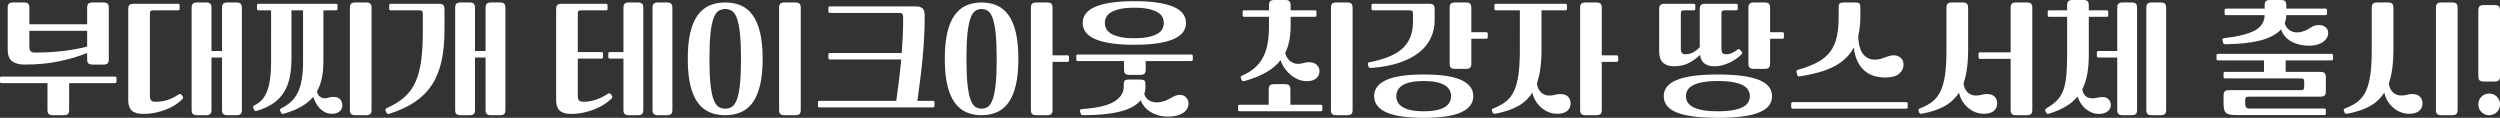
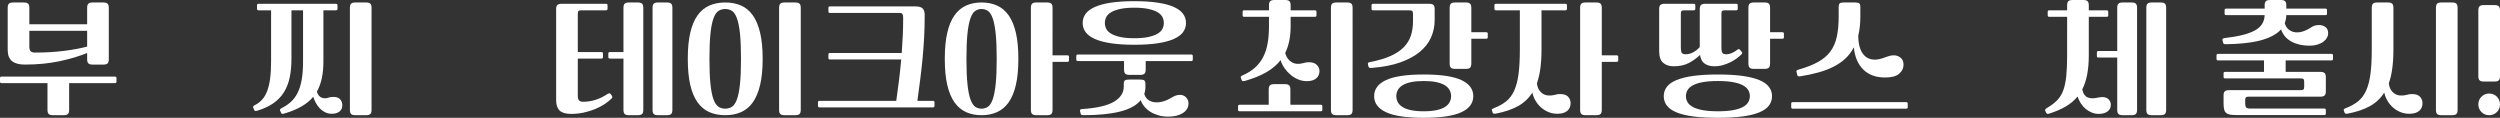
<svg xmlns="http://www.w3.org/2000/svg" version="1.1" id="레이어_1" x="0px" y="0px" width="917.117px" height="43.218px" viewBox="0 0 917.117 43.218" enable-background="new 0 0 917.117 43.218" xml:space="preserve">
  <rect x="0" y="0" width="917.117" height="43.218" fill="#333333" stroke="none" />
  <path fill="#FFFFFF" d="M0.574,30.486C0.191,30.486,0,30.312,0,29.961v-1.342c0-0.351,0.191-0.525,0.574-0.525h41.589  c0.383,0,0.574,0.175,0.574,0.525v1.342c0,0.351-0.191,0.525-0.574,0.525H25.365v9.812c0,0.732-0.152,1.244-0.455,1.532  c-0.303,0.286-0.822,0.431-1.555,0.431H19.43c-0.734,0-1.252-0.145-1.555-0.431c-0.304-0.288-0.455-0.8-0.455-1.532v-9.812H0.574z   M31.969,2.872c0-0.733,0.151-1.244,0.455-1.531c0.303-0.287,0.821-0.432,1.555-0.432h3.925c0.733,0,1.251,0.145,1.555,0.432  c0.303,0.287,0.455,0.798,0.455,1.531v18.855c0,0.735-0.152,1.246-0.455,1.533c-0.304,0.287-0.822,0.43-1.555,0.43h-3.925  c-0.734,0-1.252-0.143-1.555-0.43c-0.304-0.287-0.455-0.798-0.455-1.533v-2.296c-2.84,1.18-6.197,2.185-10.074,3.014  c-3.877,0.83-8.144,1.245-12.802,1.245c-2.075,0-3.638-0.423-4.69-1.268c-1.053-0.846-1.58-2.241-1.58-4.188V2.872  c0-0.733,0.151-1.244,0.455-1.531c0.303-0.287,0.821-0.432,1.555-0.432h3.924c0.734,0,1.252,0.145,1.556,0.432  c0.303,0.287,0.455,0.798,0.455,1.531v6.029h21.201V2.872z M12.778,19.287c3.86,0,7.425-0.206,10.696-0.621  c3.27-0.414,6.102-0.94,8.495-1.579v-5.791H10.768v5.791c0,0.83,0.159,1.403,0.478,1.722C11.565,19.129,12.076,19.287,12.778,19.287  " />
-   <path fill="#FFFFFF" d="M56.281,3.78c-0.479,0-0.814,0.073-1.006,0.216c-0.191,0.145-0.287,0.488-0.287,1.03v30.102  c0,0.83,0.159,1.405,0.479,1.725C55.786,37.17,56.296,37.33,57,37.33c1.531,0,2.943-0.19,4.235-0.573  c1.292-0.384,2.672-1.054,4.14-2.012c0.542-0.35,0.957-0.335,1.244,0.048l0.383,0.575c0.255,0.352,0.223,0.687-0.096,1.005  c-0.702,0.701-1.548,1.379-2.536,2.033c-0.99,0.655-2.098,1.229-3.327,1.724c-1.228,0.494-2.56,0.894-3.996,1.196  s-2.951,0.455-4.546,0.455c-1.915,0-3.303-0.407-4.164-1.22c-0.861-0.814-1.292-2.082-1.292-3.805V3.351  c0-0.734,0.151-1.244,0.455-1.532c0.302-0.287,0.82-0.43,1.555-0.43h16.272c0.383,0,0.574,0.176,0.574,0.525v1.34  c0,0.353-0.191,0.526-0.574,0.526H56.281z M88.729,40.297c0,0.733-0.152,1.244-0.455,1.532c-0.303,0.287-0.821,0.432-1.555,0.432  h-3.255c-0.734,0-1.252-0.145-1.555-0.432c-0.304-0.288-0.454-0.799-0.454-1.532v-19.19h-3.877v19.19  c0,0.733-0.152,1.244-0.455,1.532c-0.303,0.287-0.822,0.432-1.555,0.432h-3.255c-0.734,0-1.252-0.145-1.555-0.432  c-0.304-0.288-0.455-0.799-0.455-1.532V2.871c0-0.732,0.151-1.244,0.455-1.53c0.303-0.287,0.821-0.432,1.555-0.432h3.255  c0.733,0,1.252,0.145,1.555,0.432c0.303,0.286,0.455,0.798,0.455,1.53v15.842h3.877V2.871c0-0.732,0.15-1.244,0.454-1.53  c0.303-0.287,0.821-0.432,1.555-0.432h3.255c0.734,0,1.252,0.145,1.555,0.432c0.303,0.286,0.455,0.798,0.455,1.53V40.297z" />
  <path fill="#FFFFFF" d="M94.854,3.78c-0.383,0-0.574-0.174-0.574-0.526v-1.34c0-0.35,0.191-0.525,0.574-0.525h28.381  c0.382,0,0.574,0.176,0.574,0.525v1.34c0,0.353-0.192,0.526-0.574,0.526h-4.595v18.761c0,2.268-0.192,4.309-0.574,6.126  c-0.383,1.819-0.99,3.463-1.819,4.931c0.287,1.085,0.838,1.811,1.651,2.178c0.814,0.367,1.715,0.375,2.704,0.024  c0.351-0.129,0.678-0.199,0.981-0.217c0.303-0.015,0.599-0.022,0.886-0.022c1.02,0,1.794,0.295,2.321,0.884  c0.527,0.59,0.79,1.317,0.79,2.178c0,0.957-0.343,1.715-1.03,2.274c-0.686,0.557-1.619,0.838-2.799,0.838  c-0.894,0-1.707-0.176-2.441-0.528c-0.734-0.35-1.38-0.813-1.938-1.388c-0.559-0.574-1.046-1.236-1.46-1.986  c-0.415-0.75-0.75-1.521-1.005-2.319c-2.233,2.68-5.759,4.721-10.577,6.126c-0.351,0.096-0.606,0.143-0.765,0.143  c-0.161,0-0.287-0.095-0.384-0.288l-0.382-0.813c-0.096-0.192-0.12-0.367-0.072-0.527s0.263-0.335,0.646-0.526  c1.276-0.639,2.401-1.403,3.374-2.297c0.973-0.892,1.786-1.994,2.441-3.303c0.654-1.307,1.149-2.895,1.484-4.761  s0.502-4.108,0.502-6.726V3.78h-4.259v17.804c0,2.555-0.216,4.844-0.647,6.868c-0.43,2.027-1.133,3.822-2.105,5.384  c-0.974,1.564-2.258,2.904-3.853,4.021c-1.596,1.116-3.542,2.025-5.839,2.727c-0.351,0.097-0.606,0.145-0.766,0.145  c-0.159,0-0.287-0.096-0.383-0.287l-0.382-0.814c-0.096-0.224-0.12-0.405-0.072-0.55c0.048-0.143,0.247-0.311,0.598-0.503  c1.021-0.51,1.906-1.173,2.656-1.986c0.75-0.813,1.372-1.857,1.867-3.135c0.494-1.274,0.861-2.8,1.101-4.569  c0.239-1.771,0.358-3.885,0.358-6.343V3.78H94.854z M136.301,40.297c0,0.733-0.152,1.244-0.455,1.532  c-0.303,0.287-0.821,0.432-1.555,0.432h-3.925c-0.734,0-1.252-0.145-1.555-0.432c-0.303-0.288-0.454-0.799-0.454-1.532V2.871  c0-0.732,0.151-1.244,0.454-1.53c0.303-0.287,0.821-0.432,1.555-0.432h3.925c0.734,0,1.252,0.145,1.555,0.432  c0.303,0.286,0.455,0.798,0.455,1.53V40.297z" />
-   <path fill="#FFFFFF" d="M143.335,3.78c-0.383,0-0.574-0.174-0.574-0.526v-1.34c0-0.35,0.191-0.525,0.574-0.525h17.708  c0.734,0,1.252,0.143,1.555,0.43c0.303,0.288,0.455,0.798,0.455,1.532v7.801c0,4.211-0.359,7.961-1.077,11.247  c-0.718,3.287-1.875,6.158-3.469,8.615c-1.596,2.457-3.662,4.555-6.198,6.293c-2.537,1.738-5.608,3.182-9.213,4.332  c-0.383,0.127-0.663,0.167-0.838,0.119c-0.175-0.049-0.343-0.217-0.502-0.504l-0.24-0.478c-0.159-0.288-0.191-0.527-0.095-0.718  c0.095-0.192,0.335-0.367,0.718-0.527c2.552-1.147,4.666-2.48,6.341-3.996c1.675-1.514,2.999-3.366,3.972-5.551  s1.659-4.77,2.058-7.753c0.399-2.984,0.599-6.534,0.599-10.649V5.169c0-0.605-0.096-0.988-0.288-1.147  c-0.191-0.161-0.574-0.241-1.148-0.241H143.335z M185.404,40.297c0,0.733-0.152,1.244-0.455,1.532  c-0.303,0.287-0.821,0.432-1.555,0.432h-3.254c-0.735,0-1.253-0.145-1.556-0.432c-0.304-0.288-0.454-0.799-0.454-1.532v-19.19  h-3.877v19.19c0,0.733-0.152,1.244-0.454,1.532c-0.304,0.287-0.823,0.432-1.556,0.432h-3.255c-0.734,0-1.252-0.145-1.555-0.432  c-0.303-0.288-0.455-0.799-0.455-1.532V2.871c0-0.732,0.152-1.244,0.455-1.53c0.303-0.287,0.821-0.432,1.555-0.432h3.255  c0.733,0,1.252,0.145,1.556,0.432c0.302,0.286,0.454,0.798,0.454,1.53v15.842h3.877V2.871c0-0.732,0.15-1.244,0.454-1.53  c0.303-0.287,0.821-0.432,1.556-0.432h3.254c0.734,0,1.252,0.145,1.555,0.432c0.303,0.286,0.455,0.798,0.455,1.53V40.297z" />
  <path fill="#FFFFFF" d="M213.257,3.78c-0.479,0-0.814,0.073-1.006,0.216c-0.191,0.145-0.287,0.488-0.287,1.03v14.07h8.663  c0.383,0,0.574,0.176,0.574,0.525v1.34c0,0.353-0.191,0.526-0.574,0.526h-8.663v13.64c0,0.83,0.159,1.405,0.479,1.725  c0.319,0.317,0.829,0.478,1.531,0.478c3.031,0,5.983-0.939,8.855-2.823c0.574-0.384,0.988-0.366,1.244,0.048l0.382,0.573  c0.255,0.353,0.224,0.688-0.095,1.007c-0.702,0.701-1.572,1.395-2.609,2.081c-1.037,0.686-2.201,1.293-3.493,1.818  c-1.292,0.527-2.68,0.949-4.164,1.269c-1.484,0.318-3.023,0.479-4.619,0.479c-1.914,0-3.302-0.407-4.163-1.22  c-0.861-0.814-1.292-2.082-1.292-3.805V3.351c0-0.734,0.151-1.244,0.454-1.532c0.303-0.287,0.821-0.43,1.556-0.43h16.272  c0.383,0,0.574,0.176,0.574,0.525v1.34c0,0.353-0.191,0.526-0.574,0.526H213.257z M223.738,21.488c-0.383,0-0.575-0.174-0.575-0.526  v-1.34c0-0.35,0.192-0.525,0.575-0.525h4.977V2.871c0-0.732,0.151-1.244,0.455-1.53c0.303-0.287,0.821-0.432,1.555-0.432h3.254  c0.734,0,1.252,0.145,1.556,0.432c0.303,0.286,0.455,0.798,0.455,1.53v37.426c0,0.733-0.152,1.244-0.455,1.532  c-0.304,0.287-0.822,0.432-1.556,0.432h-3.254c-0.734,0-1.252-0.145-1.555-0.432c-0.304-0.288-0.455-0.799-0.455-1.532V21.488  H223.738z M246.663,40.297c0,0.733-0.152,1.244-0.455,1.532c-0.303,0.287-0.821,0.432-1.555,0.432h-3.254  c-0.735,0-1.253-0.145-1.556-0.432c-0.304-0.288-0.454-0.799-0.454-1.532V2.871c0-0.732,0.15-1.244,0.454-1.53  c0.303-0.287,0.821-0.432,1.556-0.432h3.254c0.734,0,1.252,0.145,1.555,0.432c0.303,0.286,0.455,0.798,0.455,1.53V40.297z" />
  <path fill="#FFFFFF" d="M279.781,21.584c0,3.767-0.311,6.956-0.933,9.572c-0.622,2.617-1.516,4.746-2.68,6.389  c-1.165,1.645-2.601,2.841-4.308,3.591c-1.707,0.749-3.645,1.125-5.814,1.125c-2.17,0-4.109-0.376-5.815-1.125  c-1.707-0.75-3.151-1.946-4.331-3.591c-1.181-1.643-2.075-3.771-2.681-6.389c-0.606-2.616-0.909-5.806-0.909-9.572  c0-3.764,0.303-6.955,0.909-9.57c0.606-2.616,1.5-4.746,2.681-6.391c1.18-1.642,2.624-2.839,4.331-3.589  c1.706-0.75,3.646-1.125,5.815-1.125c2.169,0,4.107,0.375,5.814,1.125s3.143,1.947,4.308,3.589c1.164,1.645,2.058,3.774,2.68,6.391  C279.47,14.629,279.781,17.82,279.781,21.584 M260.255,21.584c0,3.829,0.127,6.94,0.382,9.333c0.256,2.394,0.63,4.252,1.125,5.575  c0.494,1.325,1.101,2.218,1.819,2.682c0.718,0.462,1.539,0.692,2.465,0.692c0.925,0,1.747-0.23,2.464-0.692  c0.718-0.464,1.324-1.356,1.819-2.682c0.494-1.323,0.869-3.182,1.125-5.575c0.255-2.393,0.383-5.504,0.383-9.333  c0-3.827-0.128-6.938-0.383-9.332c-0.256-2.393-0.631-4.251-1.125-5.575c-0.495-1.323-1.101-2.218-1.819-2.681  c-0.717-0.462-1.539-0.693-2.464-0.693c-0.926,0-1.747,0.231-2.465,0.693c-0.718,0.463-1.325,1.357-1.819,2.681  c-0.495,1.324-0.869,3.183-1.125,5.575C260.382,14.646,260.255,17.757,260.255,21.584 M293.756,40.297  c0,0.733-0.152,1.244-0.455,1.532c-0.303,0.287-0.821,0.432-1.555,0.432h-3.925c-0.734,0-1.252-0.145-1.555-0.432  c-0.303-0.288-0.455-0.799-0.455-1.532V2.871c0-0.732,0.152-1.244,0.455-1.53c0.303-0.287,0.821-0.432,1.555-0.432h3.925  c0.734,0,1.252,0.145,1.555,0.432c0.303,0.286,0.455,0.798,0.455,1.53V40.297z" />
  <path fill="#FFFFFF" d="M300.073,38.861v-1.34c0-0.351,0.191-0.525,0.574-0.525h28.141c0.383-2.616,0.725-5.178,1.029-7.683  c0.303-2.504,0.566-5.001,0.79-7.489h-26.131c-0.383,0-0.574-0.176-0.574-0.526v-1.34c0-0.352,0.191-0.527,0.574-0.527h26.322  c0.16-2.137,0.288-4.266,0.383-6.389c0.096-2.121,0.144-4.284,0.144-6.485c0-0.637-0.08-1.1-0.239-1.387  c-0.16-0.287-0.591-0.431-1.293-0.431h-25.317c-0.383,0-0.574-0.177-0.574-0.526V2.872c0-0.352,0.191-0.527,0.574-0.527h31.252  c1.34,0,2.257,0.256,2.752,0.766c0.494,0.512,0.741,1.325,0.741,2.441c0,2.967-0.071,5.751-0.215,8.353  c-0.143,2.601-0.335,5.145-0.574,7.633s-0.519,4.985-0.838,7.489c-0.319,2.506-0.67,5.161-1.053,7.97h5.696  c0.382,0,0.574,0.175,0.574,0.525v1.34c0,0.352-0.192,0.526-0.574,0.526h-41.59C300.264,39.388,300.073,39.213,300.073,38.861" />
  <path fill="#FFFFFF" d="M373.584,21.585c0,3.766-0.304,6.955-0.909,9.571c-0.607,2.616-1.492,4.746-2.656,6.39  c-1.166,1.643-2.585,2.84-4.26,3.59c-1.675,0.749-3.565,1.125-5.671,1.125s-3.996-0.376-5.672-1.125  c-1.675-0.75-3.095-1.947-4.259-3.59c-1.165-1.644-2.051-3.773-2.656-6.39c-0.607-2.616-0.909-5.806-0.909-9.571  c0-3.765,0.302-6.955,0.909-9.571c0.605-2.617,1.491-4.746,2.656-6.391c1.164-1.643,2.584-2.839,4.259-3.589  c1.676-0.75,3.566-1.125,5.672-1.125s3.996,0.375,5.671,1.125c1.675,0.75,3.094,1.946,4.26,3.589  c1.164,1.645,2.049,3.773,2.656,6.391C373.28,14.63,373.584,17.82,373.584,21.585 M354.536,21.585c0,3.828,0.127,6.938,0.383,9.332  c0.255,2.394,0.622,4.253,1.101,5.575c0.478,1.324,1.06,2.219,1.747,2.682c0.685,0.462,1.46,0.692,2.321,0.692  s1.635-0.23,2.321-0.692c0.686-0.463,1.268-1.357,1.747-2.682c0.478-1.322,0.845-3.182,1.1-5.575  c0.256-2.394,0.384-5.504,0.384-9.332s-0.128-6.939-0.384-9.332c-0.255-2.395-0.622-4.251-1.1-5.576  c-0.479-1.323-1.061-2.217-1.747-2.681c-0.686-0.462-1.46-0.693-2.321-0.693s-1.636,0.231-2.321,0.693  c-0.687,0.464-1.269,1.357-1.747,2.681c-0.479,1.325-0.846,3.182-1.101,5.576C354.664,14.646,354.536,17.757,354.536,21.585   M386.124,20.292h5.456c0.383,0,0.574,0.177,0.574,0.526v1.34c0,0.353-0.191,0.527-0.574,0.527h-5.456v17.612  c0,0.732-0.152,1.243-0.455,1.531c-0.303,0.287-0.821,0.432-1.555,0.432h-3.925c-0.734,0-1.252-0.145-1.555-0.432  c-0.303-0.288-0.454-0.799-0.454-1.531V2.871c0-0.732,0.151-1.243,0.454-1.53c0.303-0.287,0.821-0.432,1.555-0.432h3.925  c0.734,0,1.252,0.145,1.555,0.432c0.303,0.287,0.455,0.798,0.455,1.53V20.292z" />
  <path fill="#FFFFFF" d="M395.408,22.398c-0.383,0-0.574-0.175-0.574-0.527v-1.34c0-0.35,0.191-0.526,0.574-0.526h41.59  c0.382,0,0.574,0.177,0.574,0.526v1.34c0,0.353-0.192,0.527-0.574,0.527h-16.703v3.111c0,0.733-0.152,1.243-0.455,1.53  c-0.303,0.287-0.821,0.432-1.555,0.432h-3.925c-0.734,0-1.252-0.145-1.555-0.432c-0.303-0.287-0.455-0.797-0.455-1.53v-3.111  H395.408z M420.199,31.778c0,0.99-0.143,1.883-0.43,2.68c0.287,0.927,0.757,1.637,1.411,2.13c0.654,0.494,1.42,0.798,2.298,0.909  c0.877,0.112,1.818,0.048,2.823-0.19c1.005-0.239,2.002-0.646,2.992-1.221c0.733-0.446,1.371-0.772,1.914-0.98  c0.542-0.207,1.084-0.313,1.627-0.313c0.925,0,1.683,0.313,2.273,0.935c0.59,0.622,0.886,1.347,0.886,2.177  c0,1.499-0.687,2.688-2.058,3.566c-1.372,0.877-3.143,1.315-5.313,1.315c-1.34,0-2.56-0.16-3.661-0.478  c-1.101-0.32-2.082-0.75-2.943-1.293c-0.862-0.543-1.596-1.182-2.202-1.914c-0.606-0.735-1.053-1.517-1.34-2.346  c-1.531,1.883-4.052,3.271-7.561,4.163c-3.511,0.895-7.993,1.342-13.449,1.342c-0.255,0-0.471-0.024-0.646-0.072  c-0.176-0.048-0.296-0.2-0.359-0.454l-0.239-0.911c-0.16-0.51,0.079-0.782,0.718-0.813c5.391-0.353,9.292-1.244,11.701-2.681  c2.409-1.435,3.613-3.286,3.613-5.552v-0.861c0-0.7,0.128-1.164,0.383-1.388c0.256-0.223,0.766-0.335,1.532-0.335h4.116  c0.765,0,1.276,0.112,1.531,0.335c0.255,0.224,0.383,0.688,0.383,1.388V31.778z M435.083,8.423c0,1.244-0.359,2.361-1.077,3.352  c-0.717,0.989-1.842,1.826-3.374,2.512c-1.531,0.688-3.493,1.213-5.886,1.579c-2.393,0.368-5.264,0.55-8.615,0.55  c-3.35,0-6.222-0.182-8.614-0.55c-2.393-0.366-4.356-0.892-5.887-1.579c-1.532-0.686-2.656-1.522-3.374-2.512  c-0.718-0.99-1.077-2.107-1.077-3.352c0-1.243,0.359-2.359,1.077-3.35c0.718-0.989,1.842-1.826,3.374-2.512  c1.531-0.687,3.494-1.212,5.887-1.579c2.392-0.368,5.264-0.551,8.614-0.551c3.351,0,6.222,0.183,8.615,0.551  c2.393,0.367,4.355,0.893,5.886,1.579c1.532,0.686,2.657,1.522,3.374,2.512C434.724,6.063,435.083,7.18,435.083,8.423   M405.315,8.423c0,0.767,0.175,1.492,0.526,2.179c0.351,0.686,0.95,1.275,1.795,1.77c0.845,0.495,1.954,0.895,3.326,1.198  c1.372,0.302,3.095,0.454,5.169,0.454c2.041,0,3.757-0.152,5.145-0.454c1.388-0.304,2.504-0.703,3.35-1.198  c0.845-0.494,1.443-1.084,1.795-1.77c0.351-0.687,0.526-1.412,0.526-2.179c0-0.766-0.175-1.49-0.526-2.178  c-0.352-0.685-0.95-1.274-1.795-1.77c-0.846-0.494-1.962-0.894-3.35-1.197c-1.388-0.302-3.104-0.455-5.145-0.455  c-2.074,0-3.797,0.153-5.169,0.455c-1.372,0.304-2.481,0.703-3.326,1.197c-0.845,0.495-1.444,1.085-1.795,1.77  C405.49,6.933,405.315,7.657,405.315,8.423" />
  <path fill="#FFFFFF" d="M454.752,40.823c-0.383,0-0.574-0.175-0.574-0.526v-1.34c0-0.351,0.191-0.525,0.574-0.525h10.673v-5.601  c0-0.732,0.149-1.244,0.454-1.53c0.303-0.287,0.82-0.432,1.556-0.432h3.924c0.734,0,1.252,0.145,1.556,0.432  c0.304,0.286,0.454,0.798,0.454,1.53v5.601h11.151c0.383,0,0.574,0.175,0.574,0.525v1.34c0,0.352-0.191,0.526-0.574,0.526H454.752z   M456.428,6.175c-0.383,0-0.574-0.176-0.574-0.526v-1.34c0-0.353,0.191-0.528,0.574-0.528h9.093V1.962  c0-0.732,0.151-1.243,0.455-1.53C466.278,0.145,466.797,0,467.531,0h3.925c0.732,0,1.252,0.145,1.556,0.432  c0.302,0.287,0.454,0.798,0.454,1.53V3.78h8.9c0.385,0,0.575,0.176,0.575,0.528v1.34c0,0.351-0.19,0.526-0.575,0.526h-8.9v3.444  c0,3.862-0.67,7.148-2.01,9.86c0.445,1.563,1.26,2.679,2.44,3.35c1.179,0.67,2.568,0.781,4.163,0.335  c0.542-0.16,0.95-0.256,1.221-0.287c0.271-0.031,0.582-0.048,0.934-0.048c1.212,0,2.146,0.312,2.8,0.934  c0.653,0.622,0.997,1.348,1.029,2.178c0.03,1.147-0.353,2.074-1.149,2.775c-0.798,0.701-1.962,1.054-3.493,1.054  c-1.086,0-2.13-0.207-3.135-0.622s-1.931-0.974-2.776-1.676c-0.846-0.701-1.596-1.516-2.249-2.441  c-0.654-0.924-1.142-1.914-1.46-2.967c-1.34,1.723-3.08,3.199-5.217,4.427c-2.138,1.229-4.754,2.289-7.849,3.184  c-0.67,0.19-1.069,0.096-1.196-0.287l-0.287-0.72c-0.096-0.255-0.113-0.445-0.048-0.573c0.063-0.127,0.27-0.271,0.622-0.432  c1.819-0.797,3.342-1.746,4.57-2.847c1.228-1.101,2.226-2.385,2.99-3.854c0.768-1.467,1.317-3.142,1.652-5.024  c0.335-1.882,0.502-3.988,0.502-6.318V6.175H456.428z M496.198,40.297c0,0.733-0.151,1.244-0.454,1.532  c-0.304,0.287-0.821,0.432-1.556,0.432h-3.925c-0.734,0-1.252-0.145-1.555-0.432c-0.304-0.288-0.455-0.799-0.455-1.532V2.871  c0-0.732,0.151-1.244,0.455-1.53c0.303-0.287,0.82-0.432,1.555-0.432h3.925c0.734,0,1.252,0.145,1.556,0.432  c0.303,0.286,0.454,0.798,0.454,1.53V40.297z" />
  <path fill="#FFFFFF" d="M503.712,3.781c-0.383,0-0.573-0.176-0.573-0.526v-1.34c0-0.352,0.19-0.527,0.573-0.527h20.58  c0.733,0,1.251,0.145,1.556,0.431c0.302,0.287,0.453,0.799,0.453,1.531v3.974c0,2.297-0.446,4.442-1.34,6.437  c-0.893,1.995-2.272,3.757-4.14,5.289c-1.866,1.531-4.235,2.807-7.106,3.829c-2.871,1.021-6.285,1.69-10.241,2.009  c-0.543,0.065-0.91,0.056-1.102-0.024c-0.19-0.078-0.318-0.263-0.383-0.55l-0.144-0.573c-0.064-0.319-0.056-0.544,0.023-0.671  c0.08-0.128,0.295-0.224,0.647-0.286c2.998-0.575,5.519-1.316,7.561-2.227c2.042-0.909,3.669-1.986,4.882-3.229  c1.212-1.245,2.082-2.656,2.608-4.236c0.527-1.58,0.79-3.358,0.79-5.336V5.17c0-0.607-0.096-0.99-0.287-1.149  c-0.192-0.16-0.575-0.239-1.149-0.239H503.712z M540.469,35.271c0,2.585-1.469,4.556-4.404,5.911  c-2.936,1.356-7.53,2.035-13.783,2.035c-6.254,0-10.848-0.679-13.783-2.035c-2.936-1.355-4.402-3.326-4.402-5.911  c0-2.584,1.467-4.554,4.402-5.91c2.936-1.354,7.529-2.033,13.783-2.033c6.253,0,10.848,0.679,13.783,2.033  C539,30.718,540.469,32.688,540.469,35.271 M512.231,35.271c0,0.799,0.183,1.54,0.55,2.227c0.366,0.686,0.949,1.275,1.747,1.771  c0.797,0.494,1.834,0.877,3.111,1.149c1.275,0.27,2.822,0.406,4.642,0.406s3.366-0.137,4.643-0.406  c1.275-0.272,2.313-0.655,3.11-1.149c0.798-0.495,1.38-1.085,1.747-1.771c0.366-0.687,0.551-1.428,0.551-2.227  c0-0.797-0.185-1.538-0.551-2.224c-0.367-0.688-0.949-1.277-1.747-1.772c-0.798-0.493-1.835-0.877-3.11-1.147  c-1.276-0.271-2.823-0.407-4.643-0.407s-3.366,0.136-4.642,0.407c-1.277,0.271-2.314,0.654-3.111,1.147  c-0.798,0.495-1.381,1.085-1.747,1.772C512.414,33.733,512.231,34.475,512.231,35.271 M539.75,11.821h5.456  c0.382,0,0.574,0.177,0.574,0.526v1.34c0,0.353-0.192,0.527-0.574,0.527h-5.456v9.093c0,0.735-0.151,1.244-0.455,1.532  c-0.303,0.287-0.821,0.43-1.555,0.43h-3.925c-0.734,0-1.252-0.143-1.556-0.43c-0.304-0.288-0.454-0.797-0.454-1.532V2.872  c0-0.734,0.15-1.244,0.454-1.531c0.304-0.288,0.821-0.431,1.556-0.431h3.925c0.733,0,1.252,0.143,1.555,0.431  c0.304,0.287,0.455,0.797,0.455,1.531V11.821z" />
  <path fill="#FFFFFF" d="M548.796,3.78c-0.383,0-0.575-0.175-0.575-0.525V1.914c0-0.351,0.192-0.525,0.575-0.525h25.46  c0.383,0,0.575,0.175,0.575,0.525v1.341c0,0.351-0.192,0.525-0.575,0.525h-8.758v14.454c0,5.074-0.559,9.173-1.676,12.3  c0.097,0.957,0.344,1.755,0.742,2.394c0.398,0.638,0.885,1.133,1.46,1.482c0.574,0.353,1.221,0.56,1.938,0.622  c0.718,0.065,1.459,0,2.226-0.19c0.542-0.159,0.948-0.255,1.22-0.287c0.271-0.032,0.582-0.048,0.934-0.048  c1.308,0,2.265,0.311,2.871,0.933c0.605,0.623,0.926,1.397,0.958,2.322c0.03,1.212-0.367,2.177-1.197,2.895  s-2.058,1.077-3.685,1.077c-1.148,0-2.226-0.208-3.23-0.623s-1.907-0.973-2.704-1.674c-0.798-0.703-1.476-1.524-2.035-2.465  c-0.558-0.941-0.948-1.939-1.172-2.991c-1.372,2.138-3.159,3.804-5.359,5.001c-2.201,1.197-4.898,2.097-8.089,2.705  c-0.639,0.127-1.021-0.017-1.148-0.432l-0.239-0.719c-0.063-0.223-0.057-0.383,0.024-0.478c0.079-0.096,0.311-0.224,0.693-0.383  c1.818-0.702,3.333-1.548,4.547-2.536c1.213-0.99,2.185-2.298,2.92-3.925c0.732-1.627,1.259-3.646,1.578-6.055  c0.319-2.408,0.479-5.385,0.479-8.926V3.78H548.796z M587.608,20.292h5.456c0.383,0,0.574,0.177,0.574,0.526v1.34  c0,0.353-0.191,0.527-0.574,0.527h-5.456v17.612c0,0.732-0.151,1.243-0.455,1.531c-0.303,0.287-0.82,0.432-1.555,0.432h-3.925  c-0.734,0-1.252-0.145-1.555-0.432c-0.304-0.288-0.454-0.799-0.454-1.531V2.871c0-0.732,0.15-1.243,0.454-1.53  c0.303-0.287,0.82-0.432,1.555-0.432h3.925c0.734,0,1.252,0.145,1.555,0.432c0.304,0.287,0.455,0.798,0.455,1.53V20.292z" />
  <path fill="#FFFFFF" d="M638.961,19.813c-0.479,0.512-1.069,1.029-1.771,1.557c-0.702,0.525-1.483,1.005-2.346,1.435  c-0.861,0.431-1.794,0.79-2.8,1.078c-1.006,0.287-2.065,0.43-3.183,0.43c-1.405,0-2.569-0.317-3.494-0.957  c-0.925-0.638-1.5-1.707-1.722-3.207c-1.181,1.149-2.537,2.13-4.069,2.944c-1.53,0.813-3.397,1.22-5.599,1.22  c-1.596,0-2.88-0.423-3.854-1.268c-0.973-0.845-1.459-2.242-1.459-4.188V3.35c0-0.732,0.151-1.244,0.454-1.531  c0.304-0.286,0.822-0.431,1.557-0.431h10.672c0.383,0,0.574,0.176,0.574,0.527v1.34c0,0.351-0.191,0.526-0.574,0.526h-3.445  c-0.479,0-0.813,0.071-1.005,0.216c-0.191,0.143-0.287,0.486-0.287,1.028v12.539c0,0.83,0.111,1.429,0.335,1.794  c0.222,0.367,0.701,0.552,1.436,0.552c0.925,0,1.825-0.232,2.704-0.694c0.877-0.462,1.698-1.108,2.465-1.938V3.35  c0-0.732,0.149-1.244,0.454-1.531c0.303-0.286,0.82-0.431,1.556-0.431h11.343c0.382,0,0.574,0.176,0.574,0.527v1.34  c0,0.351-0.192,0.526-0.574,0.526h-4.117c-0.478,0-0.813,0.071-1.004,0.216c-0.191,0.143-0.288,0.486-0.288,1.028v12.539  c0,0.83,0.112,1.429,0.335,1.794c0.224,0.367,0.702,0.552,1.437,0.552c0.701,0,1.42-0.167,2.152-0.503  c0.735-0.336,1.357-0.709,1.867-1.124c0.224-0.159,0.415-0.256,0.575-0.287c0.159-0.031,0.318,0.063,0.479,0.287l0.622,0.766  C639.184,19.336,639.184,19.592,638.961,19.813 M650.064,35.271c0,1.311-0.376,2.457-1.125,3.446  c-0.75,0.989-1.923,1.819-3.518,2.489c-1.597,0.671-3.646,1.173-6.149,1.508c-2.506,0.335-5.529,0.503-9.07,0.503  c-3.542,0-6.564-0.168-9.068-0.503c-2.507-0.335-4.556-0.837-6.15-1.508c-1.596-0.67-2.769-1.5-3.518-2.489  c-0.75-0.989-1.124-2.136-1.124-3.446c0-1.274,0.374-2.407,1.124-3.396c0.749-0.989,1.922-1.819,3.518-2.489  c1.595-0.67,3.644-1.18,6.15-1.532c2.504-0.35,5.526-0.525,9.068-0.525c3.541,0,6.564,0.176,9.07,0.525  c2.504,0.353,4.553,0.862,6.149,1.532c1.595,0.67,2.768,1.5,3.518,2.489C649.688,32.864,650.064,33.997,650.064,35.271   M618.478,35.271c0,0.799,0.198,1.54,0.598,2.227c0.399,0.686,1.061,1.275,1.986,1.771c0.925,0.494,2.138,0.877,3.638,1.149  c1.499,0.27,3.333,0.406,5.503,0.406c2.169,0,4.003-0.137,5.505-0.406c1.498-0.272,2.711-0.655,3.637-1.149  c0.925-0.495,1.587-1.085,1.985-1.771c0.399-0.687,0.6-1.428,0.6-2.227c0-0.797-0.2-1.538-0.6-2.224  c-0.398-0.688-1.061-1.277-1.985-1.772c-0.926-0.493-2.139-0.877-3.637-1.147c-1.502-0.271-3.336-0.407-5.505-0.407  c-2.17,0-4.004,0.136-5.503,0.407c-1.5,0.271-2.713,0.654-3.638,1.147c-0.926,0.495-1.587,1.085-1.986,1.772  C618.676,33.733,618.478,34.475,618.478,35.271 M649.347,11.821h4.498c0.383,0,0.575,0.177,0.575,0.526v1.34  c0,0.353-0.192,0.527-0.575,0.527h-4.498v9.093c0,0.735-0.152,1.244-0.455,1.532c-0.304,0.287-0.821,0.43-1.556,0.43h-3.925  c-0.733,0-1.252-0.143-1.555-0.43c-0.304-0.288-0.455-0.797-0.455-1.532V2.872c0-0.734,0.151-1.244,0.455-1.531  c0.303-0.288,0.821-0.431,1.555-0.431h3.925c0.734,0,1.252,0.143,1.556,0.431c0.303,0.287,0.455,0.797,0.455,1.531V11.821z" />
  <path fill="#FFFFFF" d="M657.674,39.867c-0.383,0-0.574-0.176-0.574-0.527V38c0-0.351,0.191-0.526,0.574-0.526h41.59  c0.383,0,0.574,0.176,0.574,0.526v1.34c0,0.352-0.191,0.527-0.574,0.527H657.674z M682.465,5.935c0,1.341-0.063,2.602-0.191,3.78  c-0.128,1.183-0.32,2.298-0.575,3.352c0,1.883,0.232,3.462,0.695,4.737c0.462,1.277,1.116,2.258,1.962,2.944  c0.844,0.686,1.866,1.06,3.063,1.124c1.195,0.064,2.544-0.208,4.044-0.814c0.67-0.255,1.252-0.445,1.747-0.573  c0.493-0.127,1.012-0.192,1.555-0.192c0.894,0,1.707,0.288,2.441,0.862c0.733,0.574,1.101,1.435,1.101,2.585  c0,1.275-0.535,2.377-1.604,3.301c-1.069,0.926-2.784,1.388-5.145,1.388c-3.383,0-6.055-0.972-8.017-2.919  c-1.962-1.945-3.119-4.658-3.471-8.136c-0.829,1.596-1.875,2.976-3.134,4.14c-1.261,1.165-2.721,2.162-4.379,2.991  c-1.659,0.83-3.502,1.524-5.529,2.082c-2.025,0.56-4.234,1.029-6.627,1.411c-0.639,0.096-1.005-0.079-1.101-0.526l-0.239-1.053  c-0.064-0.222-0.057-0.397,0.023-0.526c0.079-0.127,0.295-0.238,0.646-0.335c2.902-0.828,5.303-1.77,7.202-2.823  c1.898-1.054,3.406-2.328,4.523-3.828c1.115-1.499,1.904-3.303,2.368-5.408c0.463-2.106,0.694-4.626,0.694-7.563V2.632  c0-0.701,0.127-1.164,0.382-1.387c0.256-0.223,0.767-0.335,1.532-0.335h4.116c0.766,0,1.275,0.112,1.531,0.335  c0.255,0.223,0.383,0.686,0.383,1.387V5.935z" />
-   <path fill="#FFFFFF" d="M703.81,40.536c-0.064-0.223-0.057-0.383,0.024-0.478c0.079-0.096,0.311-0.225,0.693-0.383  c1.818-0.702,3.334-1.548,4.547-2.536c1.212-0.99,2.186-2.298,2.92-3.925c0.733-1.627,1.259-3.646,1.579-6.055  c0.318-2.408,0.478-5.385,0.478-8.926V2.871c0-0.732,0.152-1.243,0.455-1.53c0.304-0.287,0.821-0.432,1.556-0.432h3.925  c0.732,0,1.252,0.145,1.556,0.432c0.302,0.287,0.454,0.798,0.454,1.53v15.363c0,5.074-0.559,9.173-1.675,12.3  c0.096,0.957,0.343,1.755,0.742,2.394c0.398,0.638,0.885,1.133,1.459,1.482c0.573,0.353,1.221,0.56,1.938,0.622  c0.717,0.065,1.459,0,2.226-0.19c0.542-0.159,0.948-0.255,1.221-0.287c0.271-0.032,0.581-0.048,0.932-0.048  c1.31,0,2.267,0.311,2.872,0.933c0.606,0.623,0.926,1.397,0.958,2.322c0.031,1.212-0.368,2.177-1.196,2.895  c-0.83,0.718-2.059,1.077-3.686,1.077c-1.148,0-2.226-0.208-3.23-0.623c-1.006-0.415-1.907-0.973-2.704-1.674  c-0.798-0.703-1.476-1.524-2.034-2.465c-0.559-0.941-0.949-1.939-1.172-2.991c-1.372,2.138-3.159,3.804-5.36,5.001  c-2.202,1.197-4.899,2.097-8.088,2.705c-0.639,0.127-1.022-0.017-1.15-0.432L703.81,40.536z M726.399,21.584  c-0.383,0-0.574-0.175-0.574-0.525v-1.34c0-0.352,0.191-0.527,0.574-0.527h11.199V2.871c0-0.732,0.15-1.243,0.454-1.53  c0.303-0.287,0.821-0.432,1.556-0.432h3.925c0.733,0,1.251,0.145,1.554,0.432c0.304,0.287,0.456,0.798,0.456,1.53v37.427  c0,0.732-0.152,1.243-0.456,1.531c-0.303,0.287-0.82,0.432-1.554,0.432h-3.925c-0.734,0-1.253-0.145-1.556-0.432  c-0.304-0.288-0.454-0.799-0.454-1.531V21.584H726.399z" />
  <path fill="#FFFFFF" d="M751.765,6.175c-0.384,0-0.574-0.176-0.574-0.526v-1.34c0-0.353,0.19-0.528,0.574-0.528h6.557V1.962  c0-0.732,0.151-1.243,0.455-1.53C759.079,0.145,759.598,0,760.332,0h3.923c0.734,0,1.253,0.145,1.557,0.432  c0.303,0.287,0.455,0.798,0.455,1.53V3.78h6.557c0.383,0,0.574,0.176,0.574,0.528v1.34c0,0.351-0.191,0.526-0.574,0.526h-6.557  v14.166c0,5.2-0.798,9.349-2.394,12.442c0.159,0.798,0.407,1.437,0.742,1.914c0.335,0.479,0.741,0.823,1.22,1.03  c0.479,0.208,1.021,0.318,1.627,0.335c0.606,0.016,1.245-0.056,1.914-0.215c0.734-0.16,1.356-0.239,1.867-0.239  c1.021,0,1.795,0.287,2.321,0.861c0.525,0.573,0.79,1.227,0.79,1.962c0,1.02-0.399,1.834-1.196,2.439  c-0.798,0.607-1.883,0.91-3.255,0.91c-0.894,0-1.747-0.168-2.562-0.503c-0.813-0.335-1.563-0.79-2.248-1.364  c-0.687-0.573-1.276-1.252-1.771-2.034c-0.495-0.781-0.886-1.603-1.173-2.464c-1.181,1.437-2.632,2.655-4.356,3.661  c-1.722,1.005-3.749,1.874-6.077,2.609c-0.352,0.095-0.598,0.11-0.741,0.048c-0.144-0.065-0.265-0.208-0.359-0.432l-0.287-0.574  c-0.096-0.225-0.104-0.415-0.023-0.575c0.079-0.16,0.325-0.367,0.74-0.622c1.469-0.861,2.682-1.787,3.639-2.774  c0.957-0.989,1.698-2.202,2.226-3.639c0.526-1.435,0.893-3.174,1.1-5.217c0.207-2.041,0.312-4.561,0.312-7.561V6.175H751.765z   M769.808,21.106c-0.384,0-0.574-0.175-0.574-0.527v-1.34c0-0.35,0.19-0.526,0.574-0.526h6.892V2.871  c0-0.732,0.151-1.244,0.455-1.53c0.303-0.287,0.821-0.432,1.555-0.432h3.254c0.734,0,1.252,0.145,1.557,0.432  c0.303,0.286,0.454,0.798,0.454,1.53v37.426c0,0.733-0.151,1.244-0.454,1.532c-0.305,0.287-0.822,0.432-1.557,0.432h-3.254  c-0.733,0-1.252-0.145-1.555-0.432c-0.304-0.288-0.455-0.799-0.455-1.532v-19.19H769.808z M794.646,40.297  c0,0.733-0.151,1.244-0.454,1.532c-0.304,0.287-0.822,0.432-1.556,0.432h-3.256c-0.733,0-1.252-0.145-1.554-0.432  c-0.304-0.288-0.455-0.799-0.455-1.532V2.871c0-0.732,0.151-1.244,0.455-1.53c0.302-0.287,0.82-0.432,1.554-0.432h3.256  c0.733,0,1.252,0.145,1.556,0.432c0.303,0.286,0.454,0.798,0.454,1.53V40.297z" />
  <path fill="#FFFFFF" d="M813.693,22.158c-0.384,0-0.574-0.174-0.574-0.526v-1.34c0-0.35,0.19-0.525,0.574-0.525h41.59  c0.383,0,0.574,0.176,0.574,0.525v1.34c0,0.353-0.191,0.526-0.574,0.526h-16.799v4.212h12.73c0.734,0,1.252,0.145,1.555,0.431  c0.304,0.287,0.455,0.799,0.455,1.531v5.169c0,0.735-0.151,1.244-0.455,1.531c-0.303,0.288-0.82,0.432-1.555,0.432h-26.275  c-0.543,0-0.893,0.088-1.052,0.264c-0.161,0.176-0.239,0.503-0.239,0.98v1.389c0,0.604,0.119,1.045,0.359,1.315  c0.239,0.271,0.709,0.407,1.411,0.407h27.232c0.383,0,0.573,0.174,0.573,0.526v1.341c0,0.35-0.19,0.525-0.573,0.525h-32.065  c-0.958,0-1.747-0.048-2.369-0.143c-0.622-0.096-1.125-0.296-1.508-0.599c-0.383-0.305-0.647-0.742-0.79-1.316  c-0.144-0.575-0.215-1.34-0.215-2.297v-2.825c0-0.733,0.149-1.244,0.454-1.531c0.303-0.287,0.82-0.43,1.556-0.43h26.274  c0.542,0,0.894-0.087,1.053-0.263c0.16-0.177,0.239-0.503,0.239-0.982v-1.818c0-0.478-0.079-0.806-0.239-0.98  c-0.159-0.175-0.511-0.264-1.053-0.264h-27.71c-0.384,0-0.574-0.176-0.574-0.526v-1.34c0-0.352,0.19-0.527,0.574-0.527h14.262  v-4.212H813.693z M816.661,5.552c-0.383,0-0.574-0.175-0.574-0.525V3.686c0-0.352,0.191-0.527,0.574-0.527h14.118V1.962  c0-0.732,0.151-1.244,0.455-1.53C831.537,0.145,832.056,0,832.789,0h3.925c0.733,0,1.252,0.145,1.555,0.432  c0.304,0.286,0.454,0.798,0.454,1.53v1.196h14.359c0.383,0,0.574,0.176,0.574,0.527v1.341c0,0.351-0.191,0.525-0.574,0.525h-14.359  c-0.031,1.086-0.223,2.059-0.574,2.92c0.287,1.021,0.767,1.803,1.438,2.346c0.67,0.543,1.436,0.878,2.297,1.005  s1.778,0.047,2.752-0.24c0.973-0.287,1.922-0.732,2.848-1.34c0.67-0.447,1.252-0.734,1.746-0.862c0.495-0.127,1.013-0.19,1.556-0.19  c0.894,0,1.667,0.248,2.321,0.742c0.653,0.494,0.981,1.253,0.981,2.272c0,0.511-0.137,1.029-0.407,1.556  c-0.271,0.526-0.687,1.014-1.245,1.46c-0.558,0.446-1.283,0.813-2.177,1.101s-1.962,0.431-3.206,0.431  c-2.457,0-4.612-0.503-6.461-1.508c-1.852-1.004-3.112-2.496-3.782-4.474c-0.86,0.957-1.961,1.777-3.301,2.464  c-1.341,0.686-2.872,1.245-4.595,1.675c-1.724,0.431-3.63,0.75-5.72,0.957c-2.091,0.208-4.301,0.328-6.629,0.359  c-0.256,0-0.471-0.024-0.646-0.071c-0.176-0.048-0.295-0.2-0.359-0.455l-0.238-0.91c-0.064-0.255-0.048-0.437,0.048-0.549  s0.317-0.2,0.67-0.264c5.041-0.574,8.741-1.499,11.103-2.776c2.361-1.276,3.573-3.159,3.638-5.647H816.661z" />
  <path fill="#FFFFFF" d="M859.829,40.536c-0.064-0.223-0.056-0.383,0.024-0.478c0.079-0.097,0.311-0.225,0.692-0.383  c1.82-0.702,3.335-1.549,4.548-2.536c1.212-0.989,2.186-2.298,2.92-3.925c0.733-1.628,1.26-3.646,1.578-6.055  c0.319-2.409,0.479-5.384,0.479-8.925V2.871c0-0.732,0.151-1.244,0.455-1.53c0.303-0.287,0.82-0.432,1.555-0.432h3.925  c0.733,0,1.252,0.145,1.556,0.432c0.303,0.286,0.454,0.798,0.454,1.53v15.364c0,5.073-0.559,9.172-1.676,12.299  c0.097,0.957,0.344,1.755,0.743,2.394c0.398,0.639,0.884,1.133,1.458,1.482c0.575,0.353,1.222,0.56,1.939,0.622  c0.718,0.065,1.46,0,2.226-0.19c0.542-0.159,0.949-0.256,1.22-0.287c0.271-0.031,0.582-0.048,0.934-0.048  c1.308,0,2.265,0.312,2.872,0.934c0.604,0.622,0.925,1.396,0.957,2.321c0.031,1.212-0.367,2.178-1.196,2.895  c-0.83,0.718-2.059,1.078-3.686,1.078c-1.148,0-2.226-0.208-3.23-0.624c-1.005-0.415-1.908-0.973-2.704-1.674  c-0.798-0.702-1.476-1.524-2.035-2.465c-0.558-0.941-0.948-1.939-1.171-2.991c-1.373,2.138-3.16,3.804-5.36,5.002  c-2.202,1.196-4.898,2.096-8.089,2.704c-0.638,0.127-1.021-0.018-1.148-0.433L859.829,40.536z M901.563,40.297  c0,0.733-0.152,1.244-0.455,1.532c-0.304,0.287-0.821,0.432-1.555,0.432h-3.926c-0.733,0-1.252-0.145-1.555-0.432  c-0.304-0.288-0.454-0.799-0.454-1.532V2.871c0-0.732,0.15-1.244,0.454-1.53c0.303-0.287,0.821-0.432,1.555-0.432h3.926  c0.733,0,1.251,0.145,1.555,0.432c0.303,0.286,0.455,0.798,0.455,1.53V40.297z" />
  <path fill="#FFFFFF" d="M917.117,27.949c0,0.734-0.152,1.245-0.455,1.532c-0.304,0.287-0.821,0.431-1.556,0.431h-3.924  c-0.735,0-1.253-0.144-1.556-0.431c-0.305-0.287-0.454-0.798-0.454-1.532V3.828c0-0.732,0.149-1.243,0.454-1.53  c0.303-0.287,0.82-0.432,1.556-0.432h3.924c0.734,0,1.252,0.145,1.556,0.432c0.303,0.287,0.455,0.798,0.455,1.53V27.949z   M909.173,38.287c0-1.116,0.383-2.058,1.147-2.822c0.767-0.768,1.706-1.15,2.824-1.15c1.116,0,2.057,0.383,2.824,1.15  c0.766,0.765,1.148,1.706,1.148,2.822s-0.383,2.059-1.148,2.823c-0.768,0.768-1.708,1.15-2.824,1.15  c-1.118,0-2.058-0.383-2.824-1.15C909.556,40.346,909.173,39.403,909.173,38.287" />
</svg>